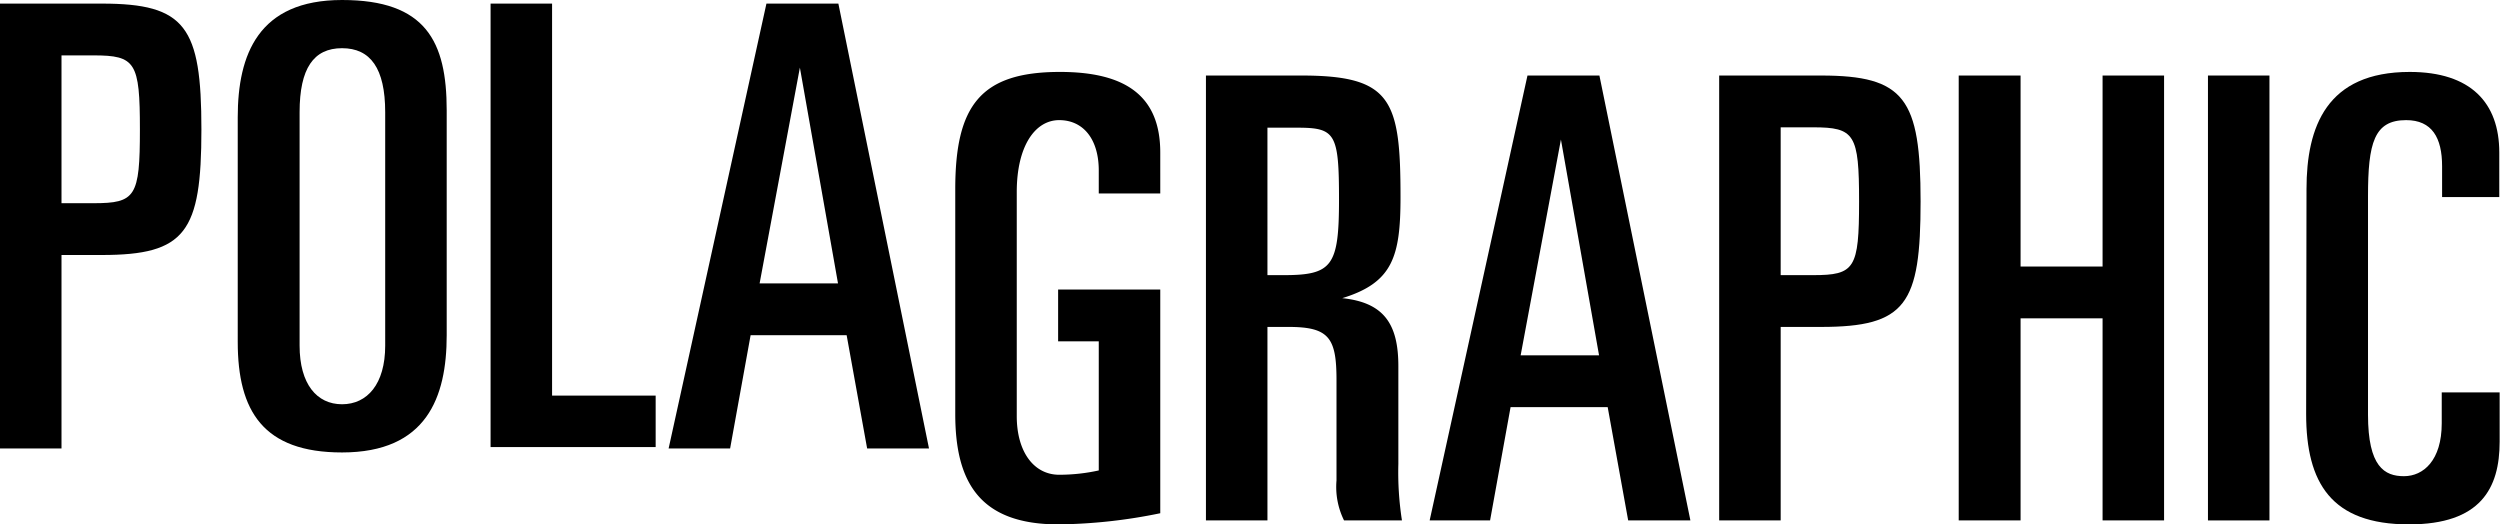
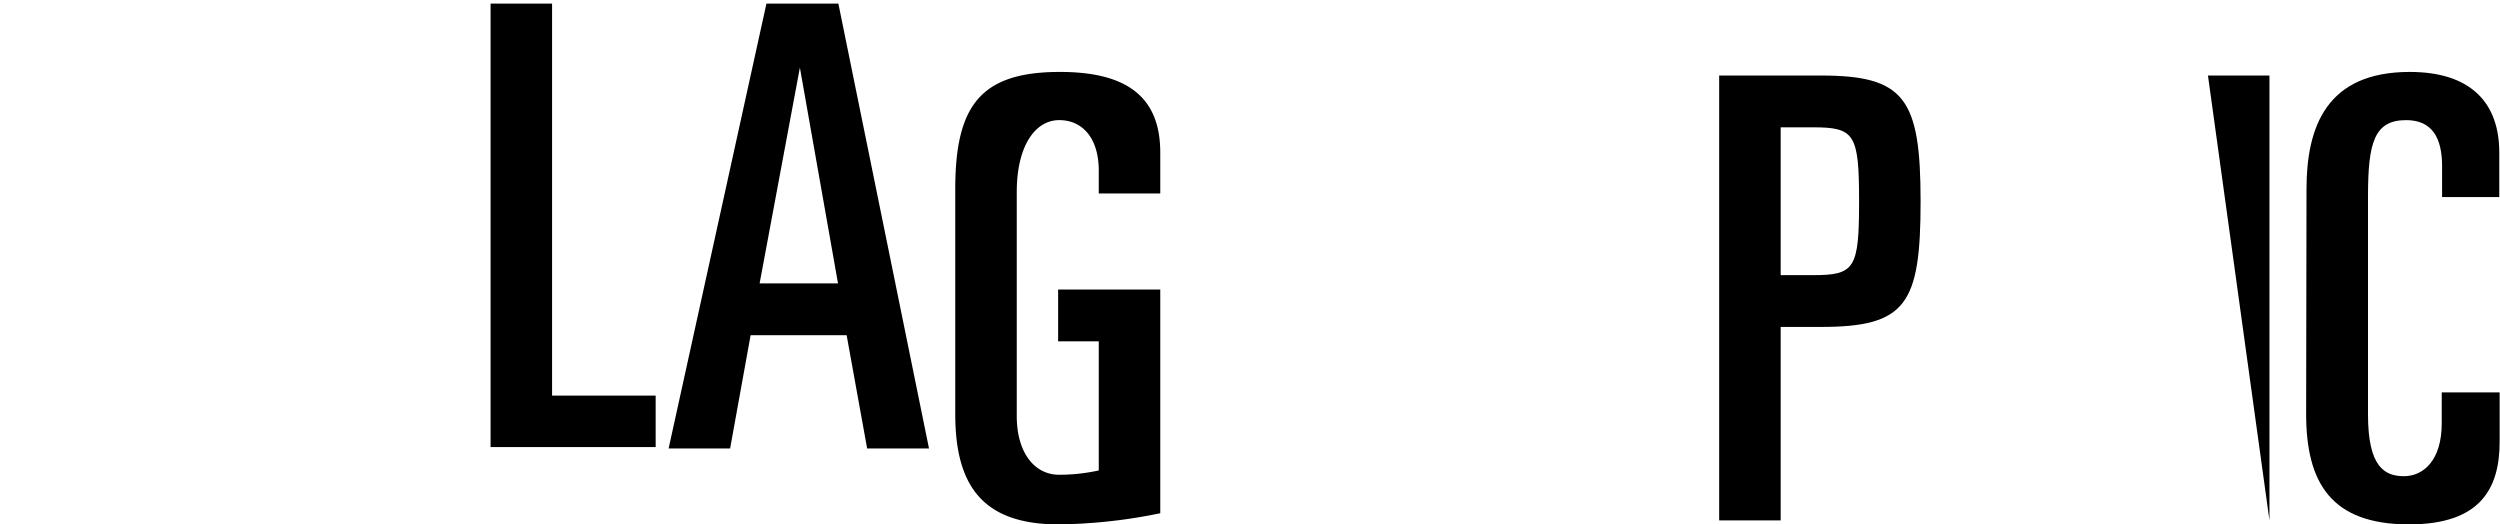
<svg xmlns="http://www.w3.org/2000/svg" viewBox="0 0 69.51 14.58">
  <title>Asset 7</title>
  <g id="Layer_2" data-name="Layer 2">
    <g id="Layer_1-2" data-name="Layer 1">
-       <path d="M0,.1H2.83C5.16.1,5.6.74,5.6,3.6S5.16,7.09,2.83,7.09H1.71v5.38H0ZM1.71,5.65H2.6c1.17,0,1.29-.18,1.29-2.05S3.77,1.54,2.6,1.54H1.71Z" />
-       <path d="M6.61,3.26C6.61,1.52,7.18,0,9.51,0s2.91,1.15,2.91,3.07V9.32c0,1.73-.56,3.26-2.91,3.26-2.19,0-2.9-1.15-2.9-3.07ZM8.33,9.61c0,1.07.48,1.63,1.18,1.63s1.2-.56,1.2-1.63V3.12c0-1.22-.41-1.78-1.2-1.78S8.33,1.9,8.33,3.12Z" />
      <path d="M13.64.1h1.71V11h2.88v1.43H13.64Z" />
      <path d="M21.31.1h2l2.52,12.37H24.11l-.57-3.15H20.87l-.57,3.15H18.59Zm-.19,7.78H23.3l-1.06-6h0Z" />
      <path d="M30.55,5.38V4.74c0-.87-.43-1.4-1.1-1.4s-1.18.72-1.18,2v6.23c0,1,.48,1.63,1.18,1.63a5.1,5.1,0,0,0,1.1-.12V9.49H29.42V8.05h2.84v6.22a14.72,14.72,0,0,1-2.83.31c-2.17,0-2.87-1.15-2.87-3.07V5.26c0-2.32.7-3.26,2.91-3.26,1.83,0,2.79.67,2.79,2.24V5.38Z" />
-       <path d="M33.53,2.1h2.65c2.51,0,2.76.67,2.76,3.38,0,1.66-.22,2.38-1.62,2.81v0c1.16.12,1.56.72,1.56,1.89V12.9a8.66,8.66,0,0,0,.1,1.57H37.37a2.1,2.1,0,0,1-.21-1.11V10.57c0-1.17-.2-1.48-1.33-1.48h-.59v5.38H33.53Zm1.71,5.55h.45c1.35,0,1.54-.25,1.54-2.1s-.1-2-1.17-2h-.82Z" />
-       <path d="M42.47,2.1h2L47,14.47H45.27l-.57-3.15H42l-.57,3.15H39.75Zm-.19,7.78h2.18l-1.06-6h0Z" />
      <path d="M47.8,2.1h2.83c2.33,0,2.77.64,2.77,3.5S53,9.09,50.63,9.09H49.51v5.38H47.8Zm1.71,5.55h.9c1.16,0,1.28-.18,1.28-2.05s-.12-2.06-1.28-2.06h-.9Z" />
-       <path d="M54.46,2.1h1.72V7.41h2.28V2.1h1.71V14.47H58.46V8.85H56.18v5.62H54.46Z" />
-       <path d="M61.39,2.1H63.1V14.47H61.39Z" />
+       <path d="M61.39,2.1H63.1V14.47Z" />
      <path d="M64.13,5.26C64.13,3.52,64.69,2,67,2c1.7,0,2.49.86,2.49,2.24V5.48H67.9V4.62c0-.79-.28-1.28-1-1.28-.89,0-1.06.63-1.06,2.12v6.07c0,1.45.46,1.71,1,1.71s1.05-.44,1.05-1.47v-.86h1.61v1.37c0,1.3-.53,2.3-2.52,2.3-2.16,0-2.86-1.15-2.86-3.07Z" />
    </g>
  </g>
</svg>